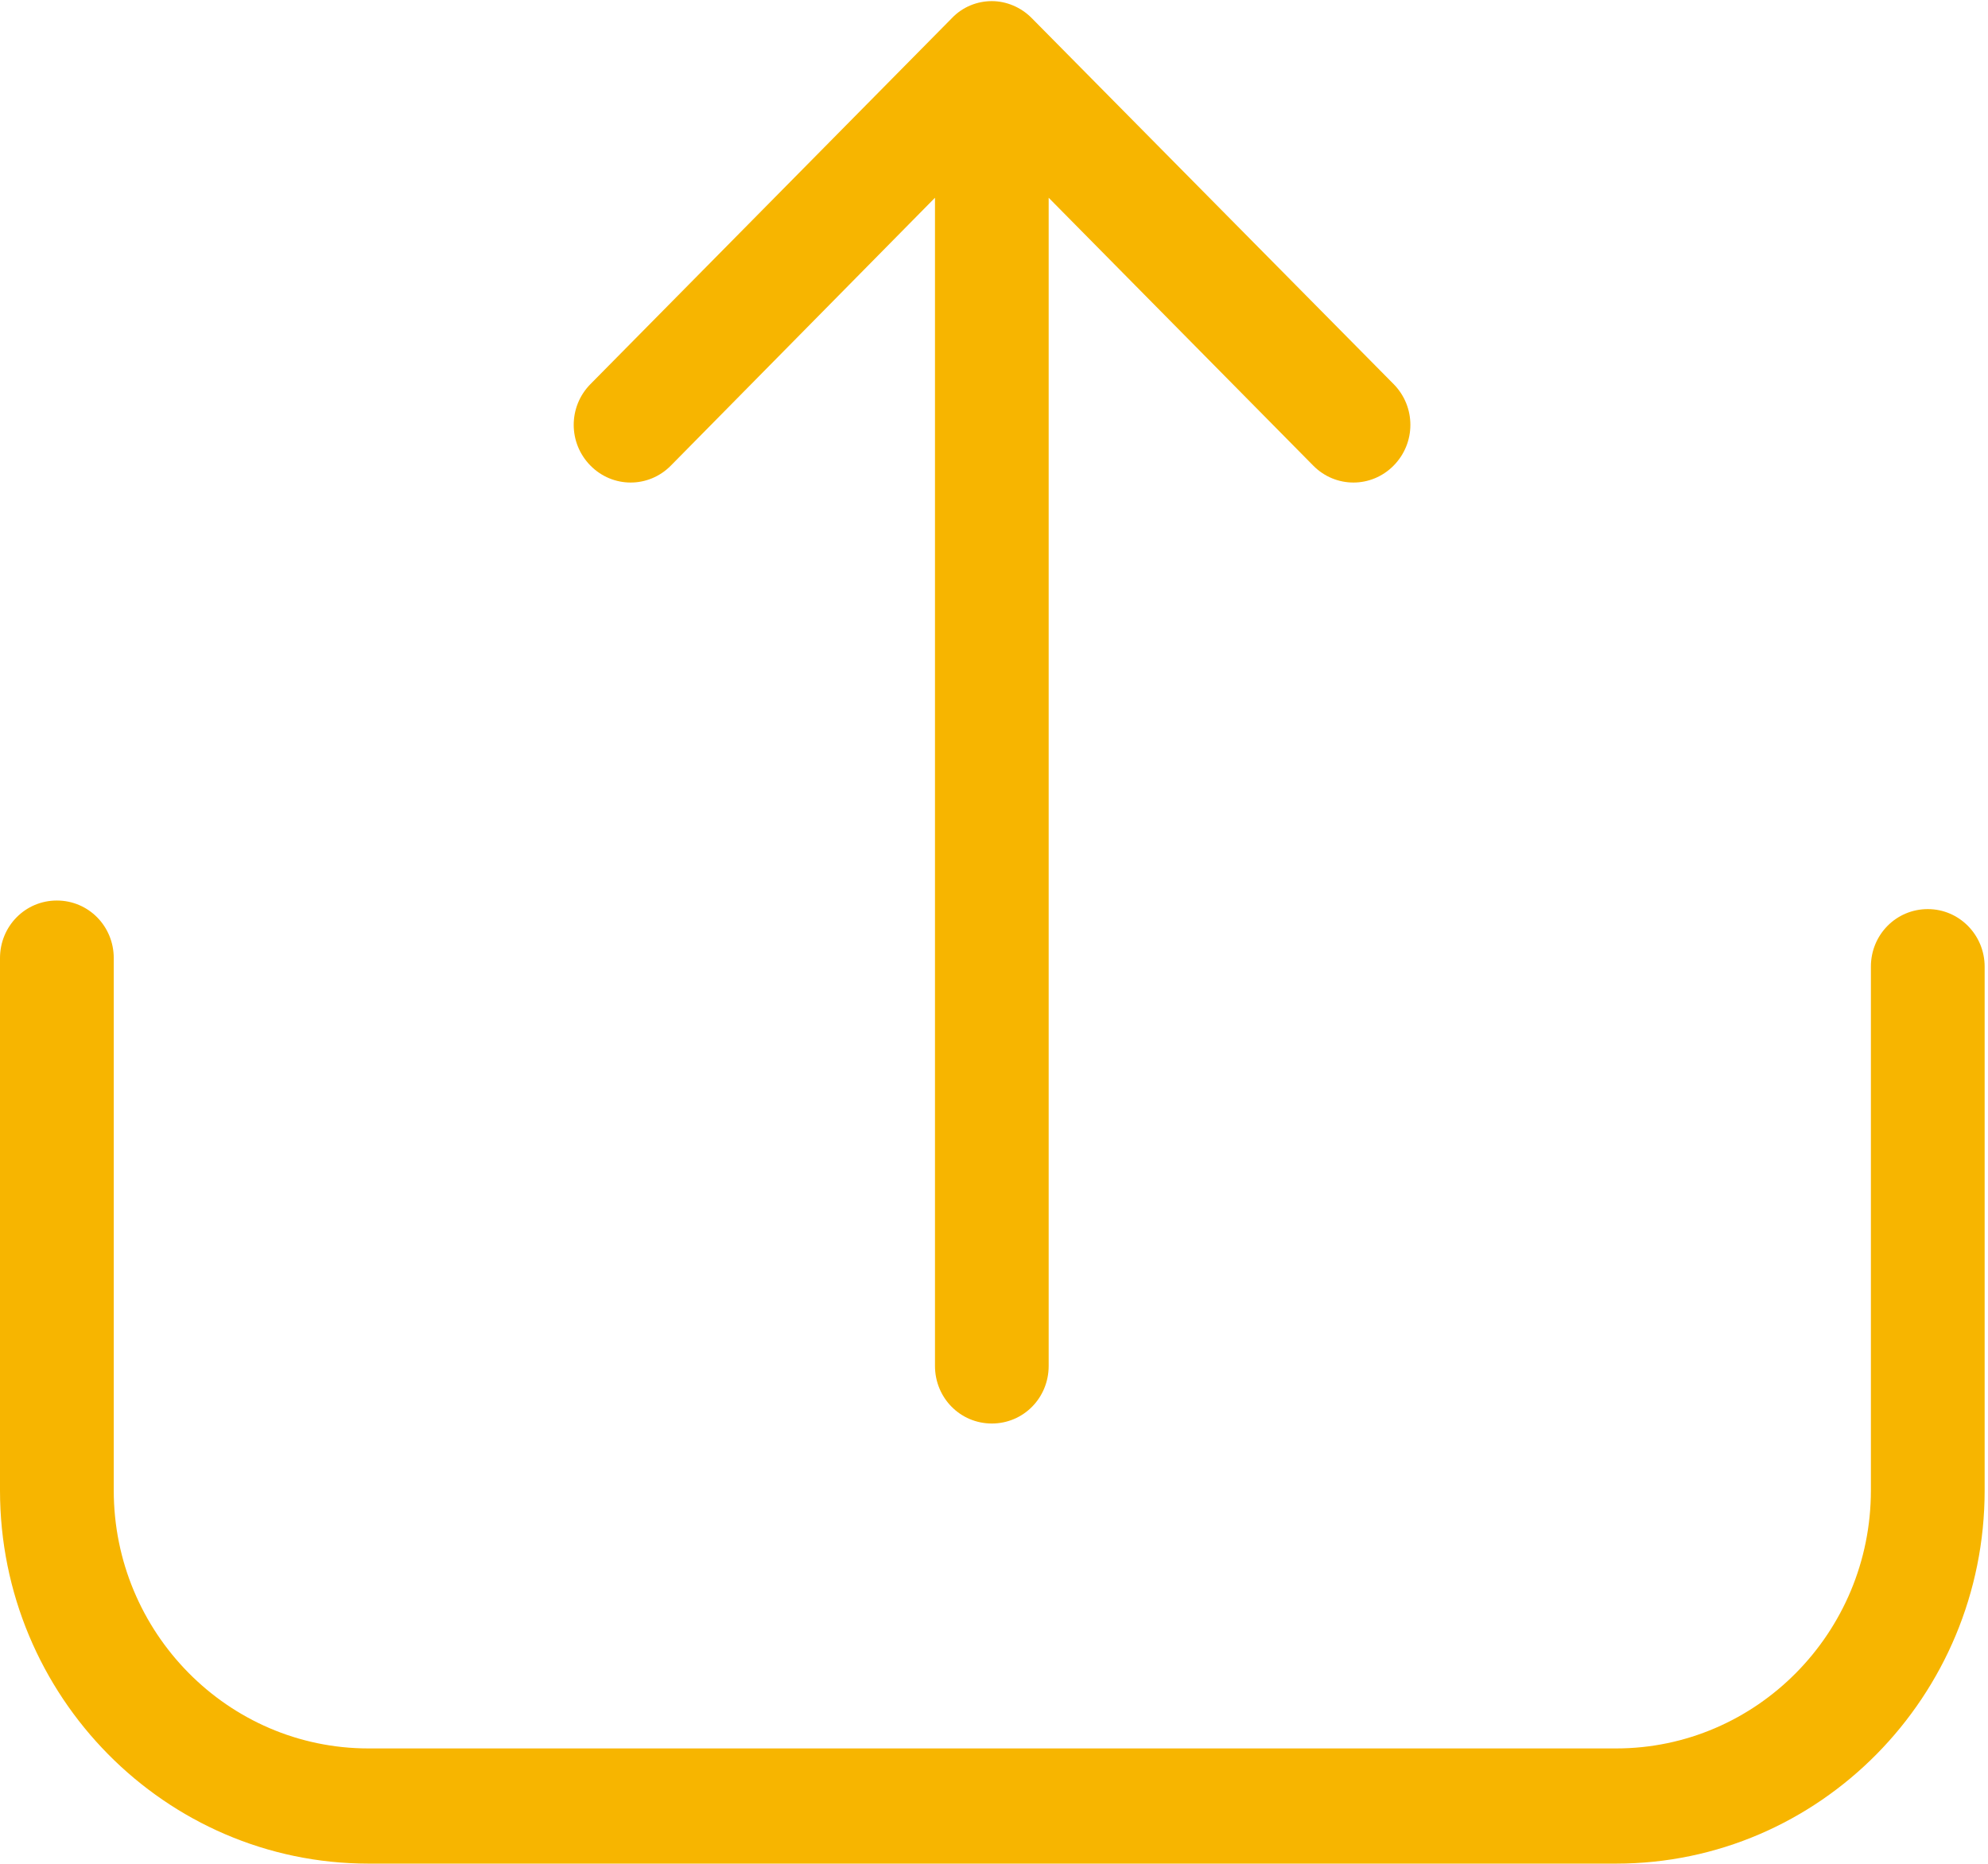
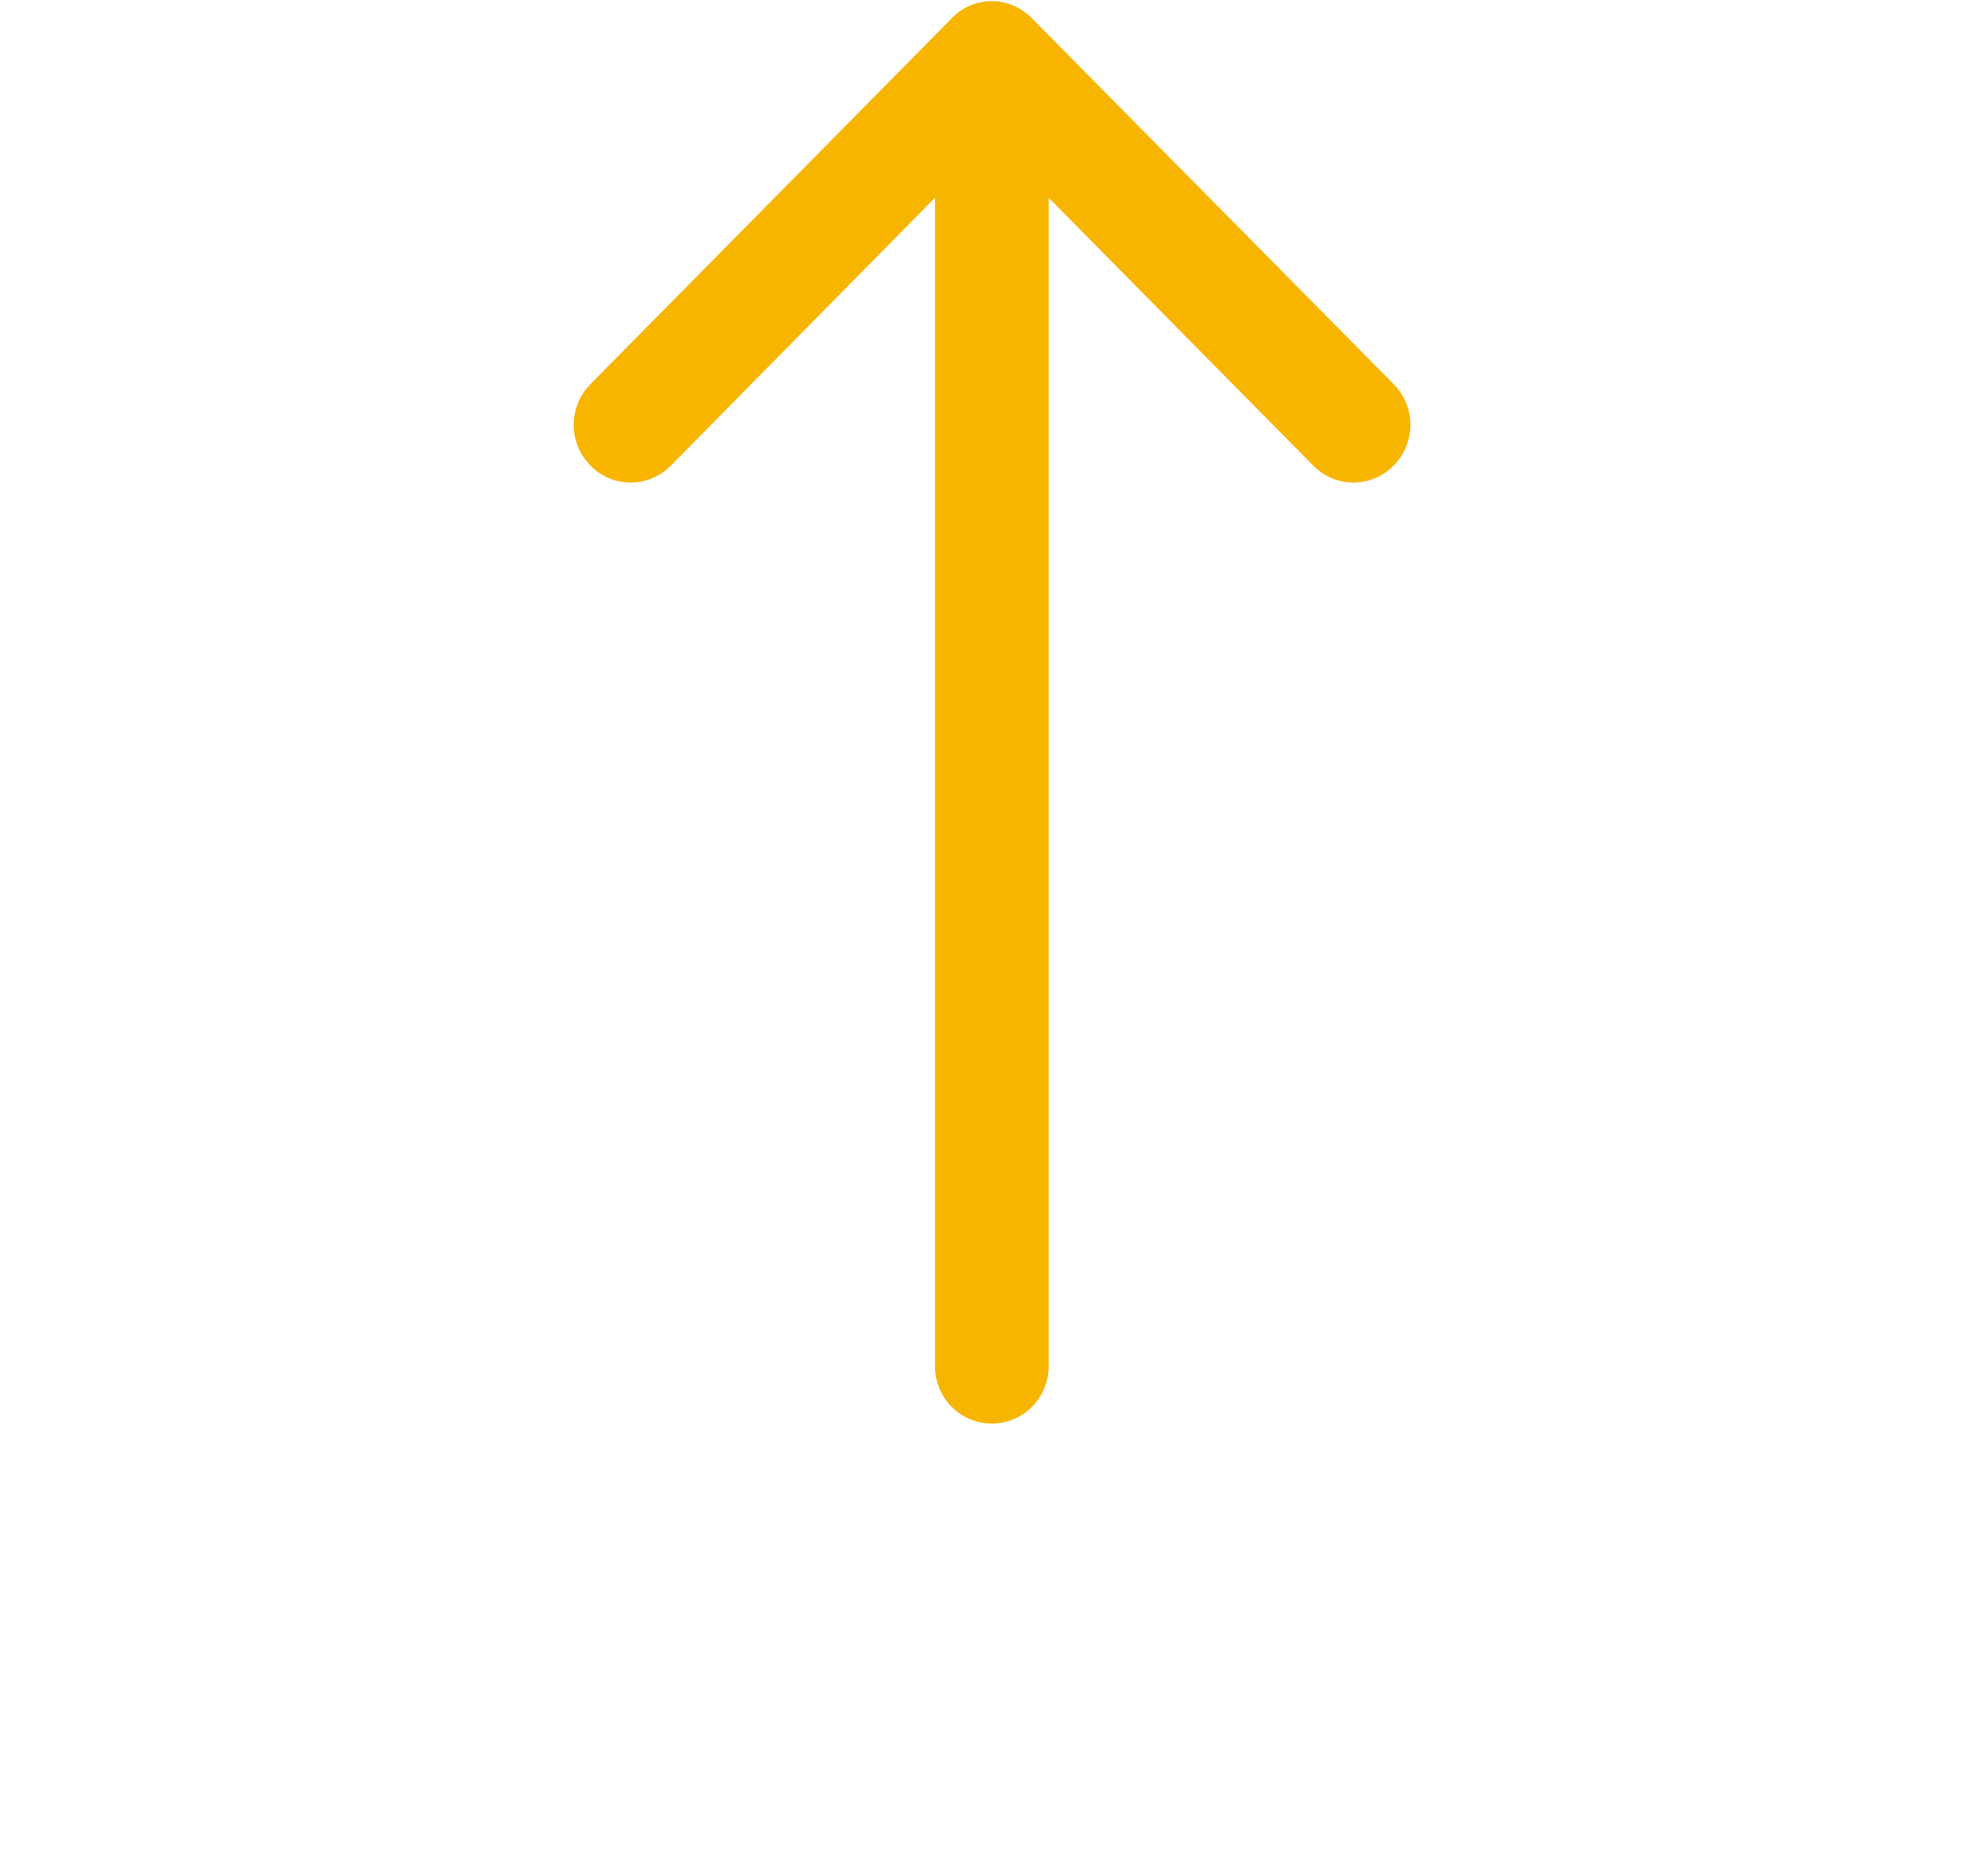
<svg xmlns="http://www.w3.org/2000/svg" width="32px" height="30px" viewBox="0 0 32 30" version="1.1">
  <title>Build custom downloadable reports </title>
  <desc>Created with Sketch.</desc>
  <defs />
  <g id="2-TM-LMS-Final" stroke="none" stroke-width="1" fill="none" fill-rule="evenodd">
    <g id="TM-LMS-PAGE-Final" transform="translate(-209, -4140)" fill="#F7B500" fill-rule="nonzero">
      <g id="Build-custom-downloadable-reports-" transform="translate(209, 4140)">
-         <path d="M31.031,14.633 C30.522,14.633 30.115,15.045 30.115,15.559 L30.115,23.99 C30.115,26.283 28.271,28.143 26.014,28.143 L5.932,28.143 C3.668,28.143 1.831,26.276 1.831,23.99 L1.831,15.422 C1.831,14.907 1.424,14.495 0.915,14.495 C0.407,14.495 0,14.907 0,15.422 L0,23.99 C0,27.305 2.664,29.997 5.932,29.997 L26.014,29.997 C29.288,29.997 31.946,27.299 31.946,23.99 L31.946,15.559 C31.946,15.051 31.539,14.633 31.031,14.633 Z" id="Shape" />
        <path d="M15.329,22.637 C15.505,22.816 15.742,22.912 15.973,22.912 C16.203,22.912 16.441,22.823 16.617,22.637 L22.434,16.747 C22.793,16.383 22.793,15.8 22.434,15.436 C22.075,15.072 21.498,15.072 21.139,15.436 L16.888,19.747 L16.888,0.944 C16.888,0.429 16.481,0.017 15.973,0.017 C15.464,0.017 15.058,0.429 15.058,0.944 L15.058,19.747 L10.8,15.436 C10.441,15.072 9.864,15.072 9.505,15.436 C9.146,15.8 9.146,16.383 9.505,16.747 L15.329,22.637 Z" id="Shape" transform="translate(15.969, 11.465) rotate(180) translate(-15.969, -11.465) " />
      </g>
    </g>
  </g>
</svg>